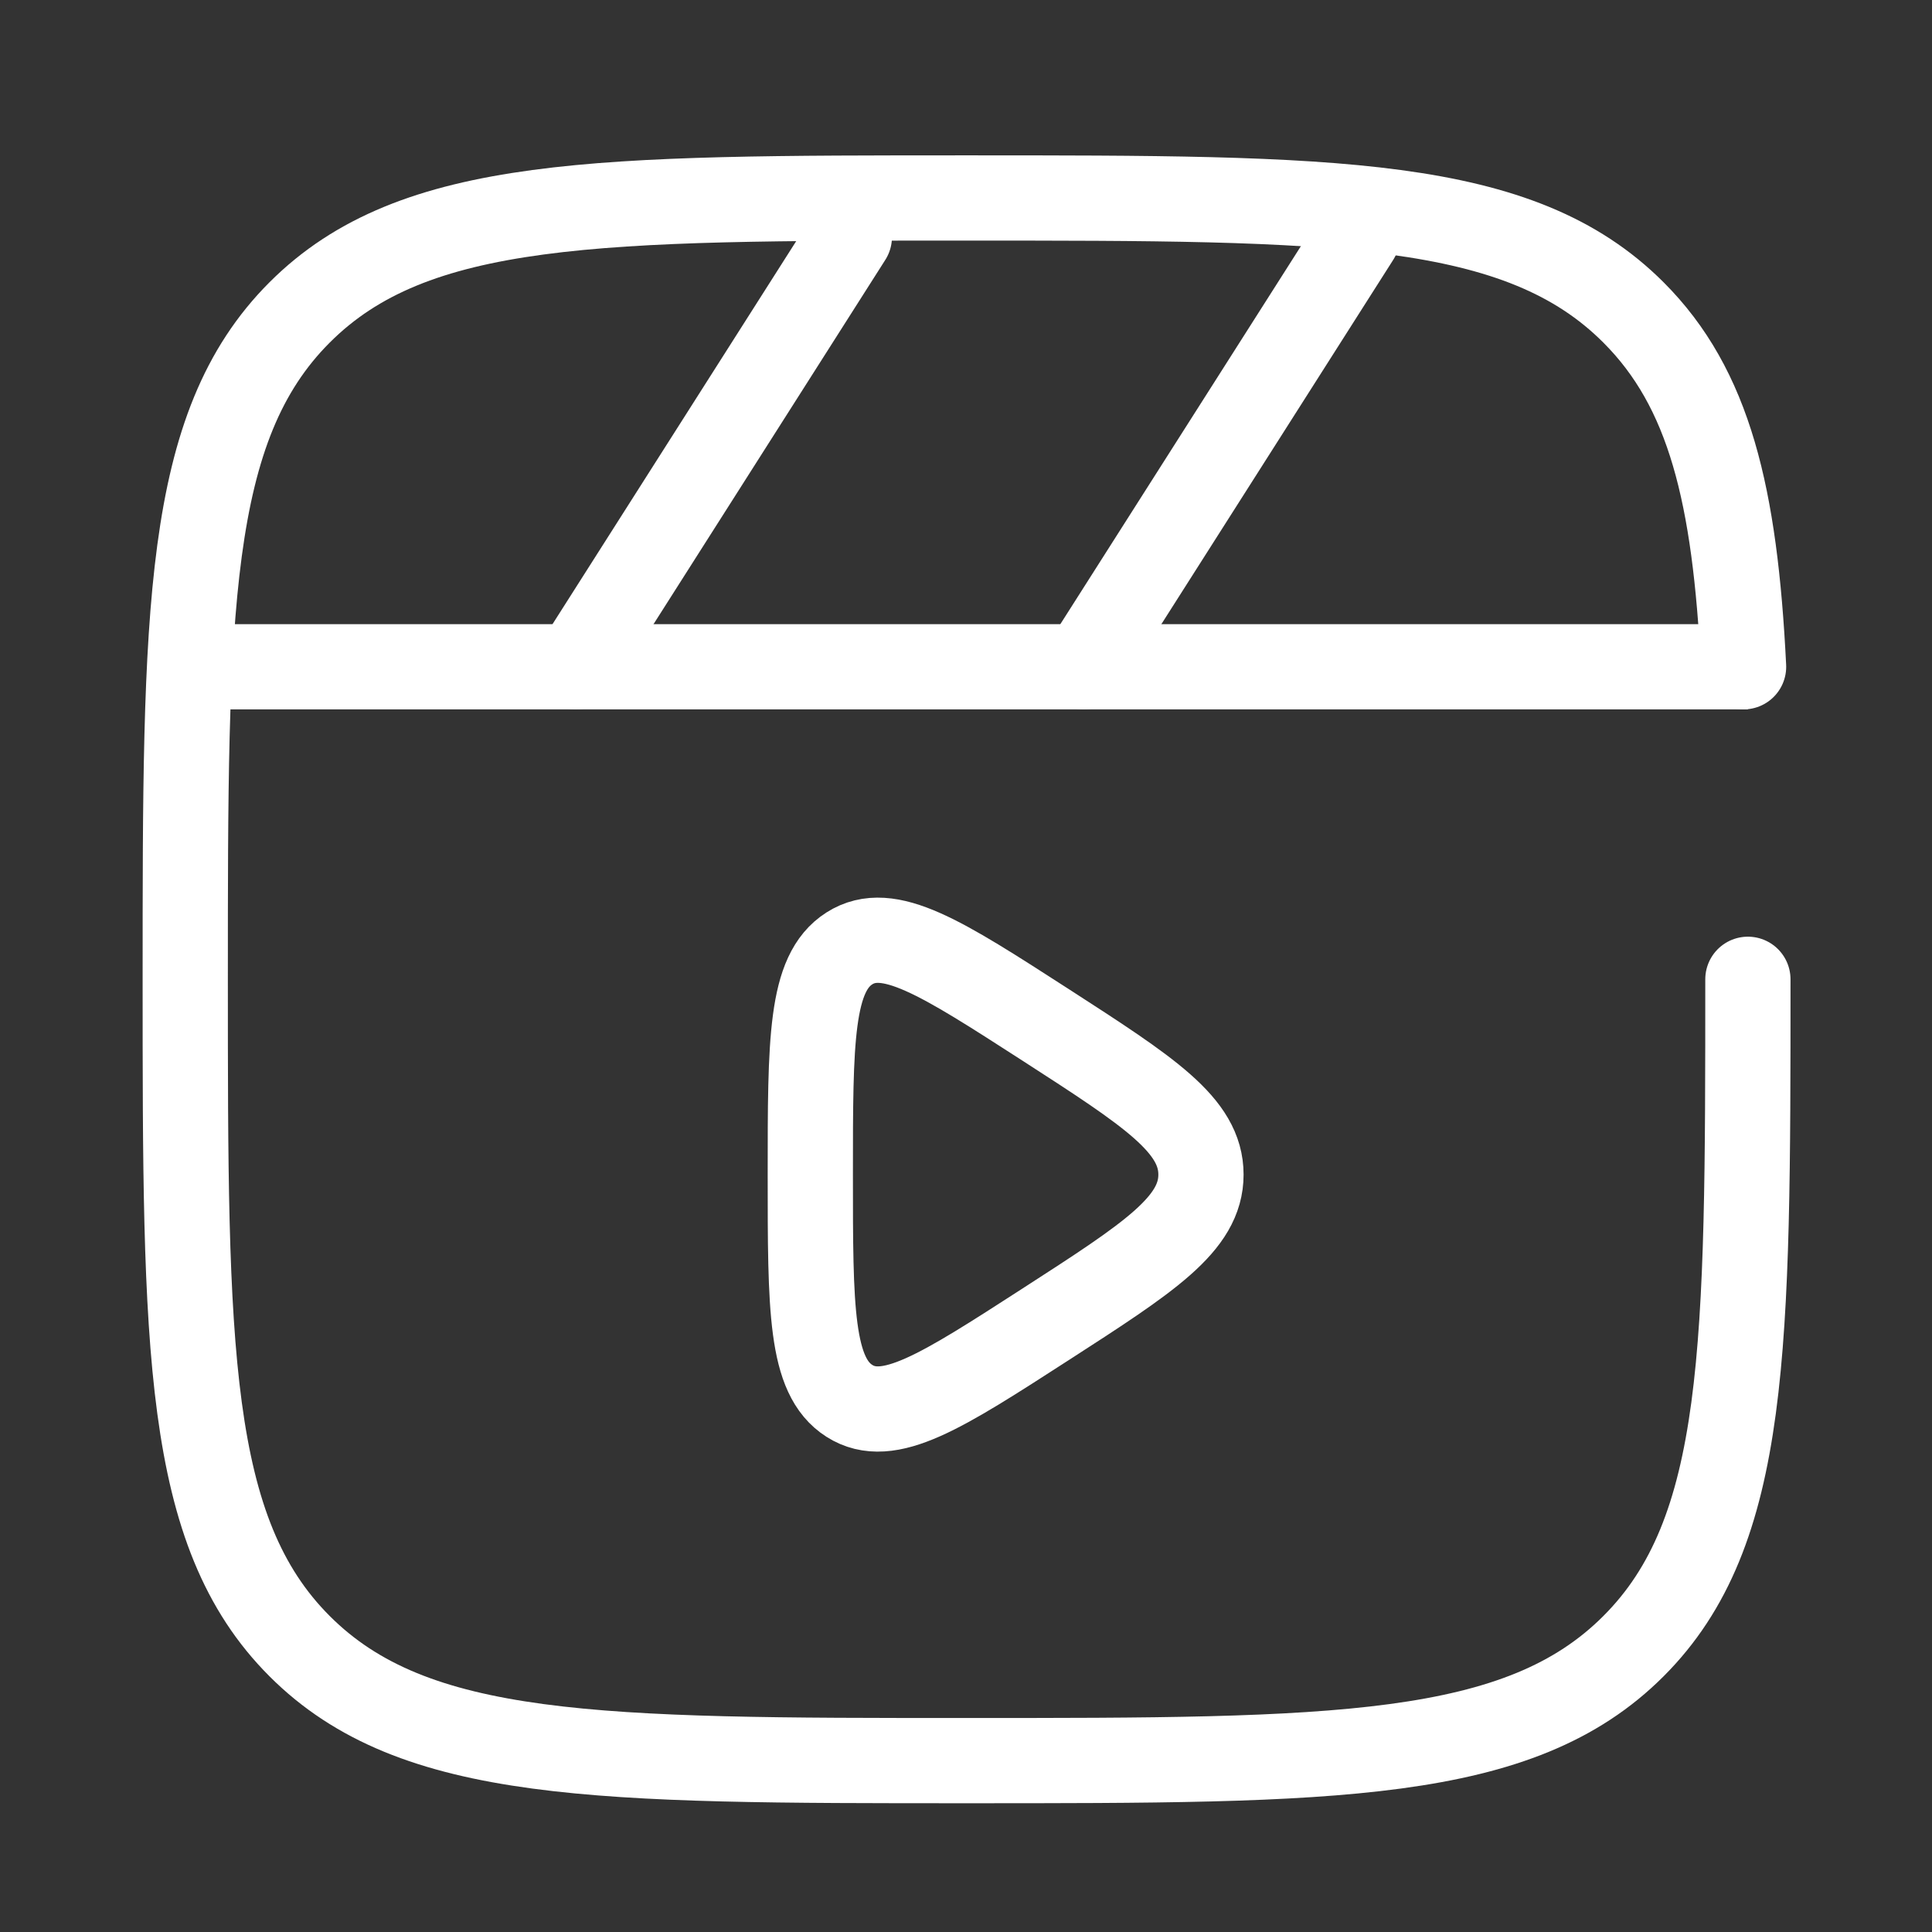
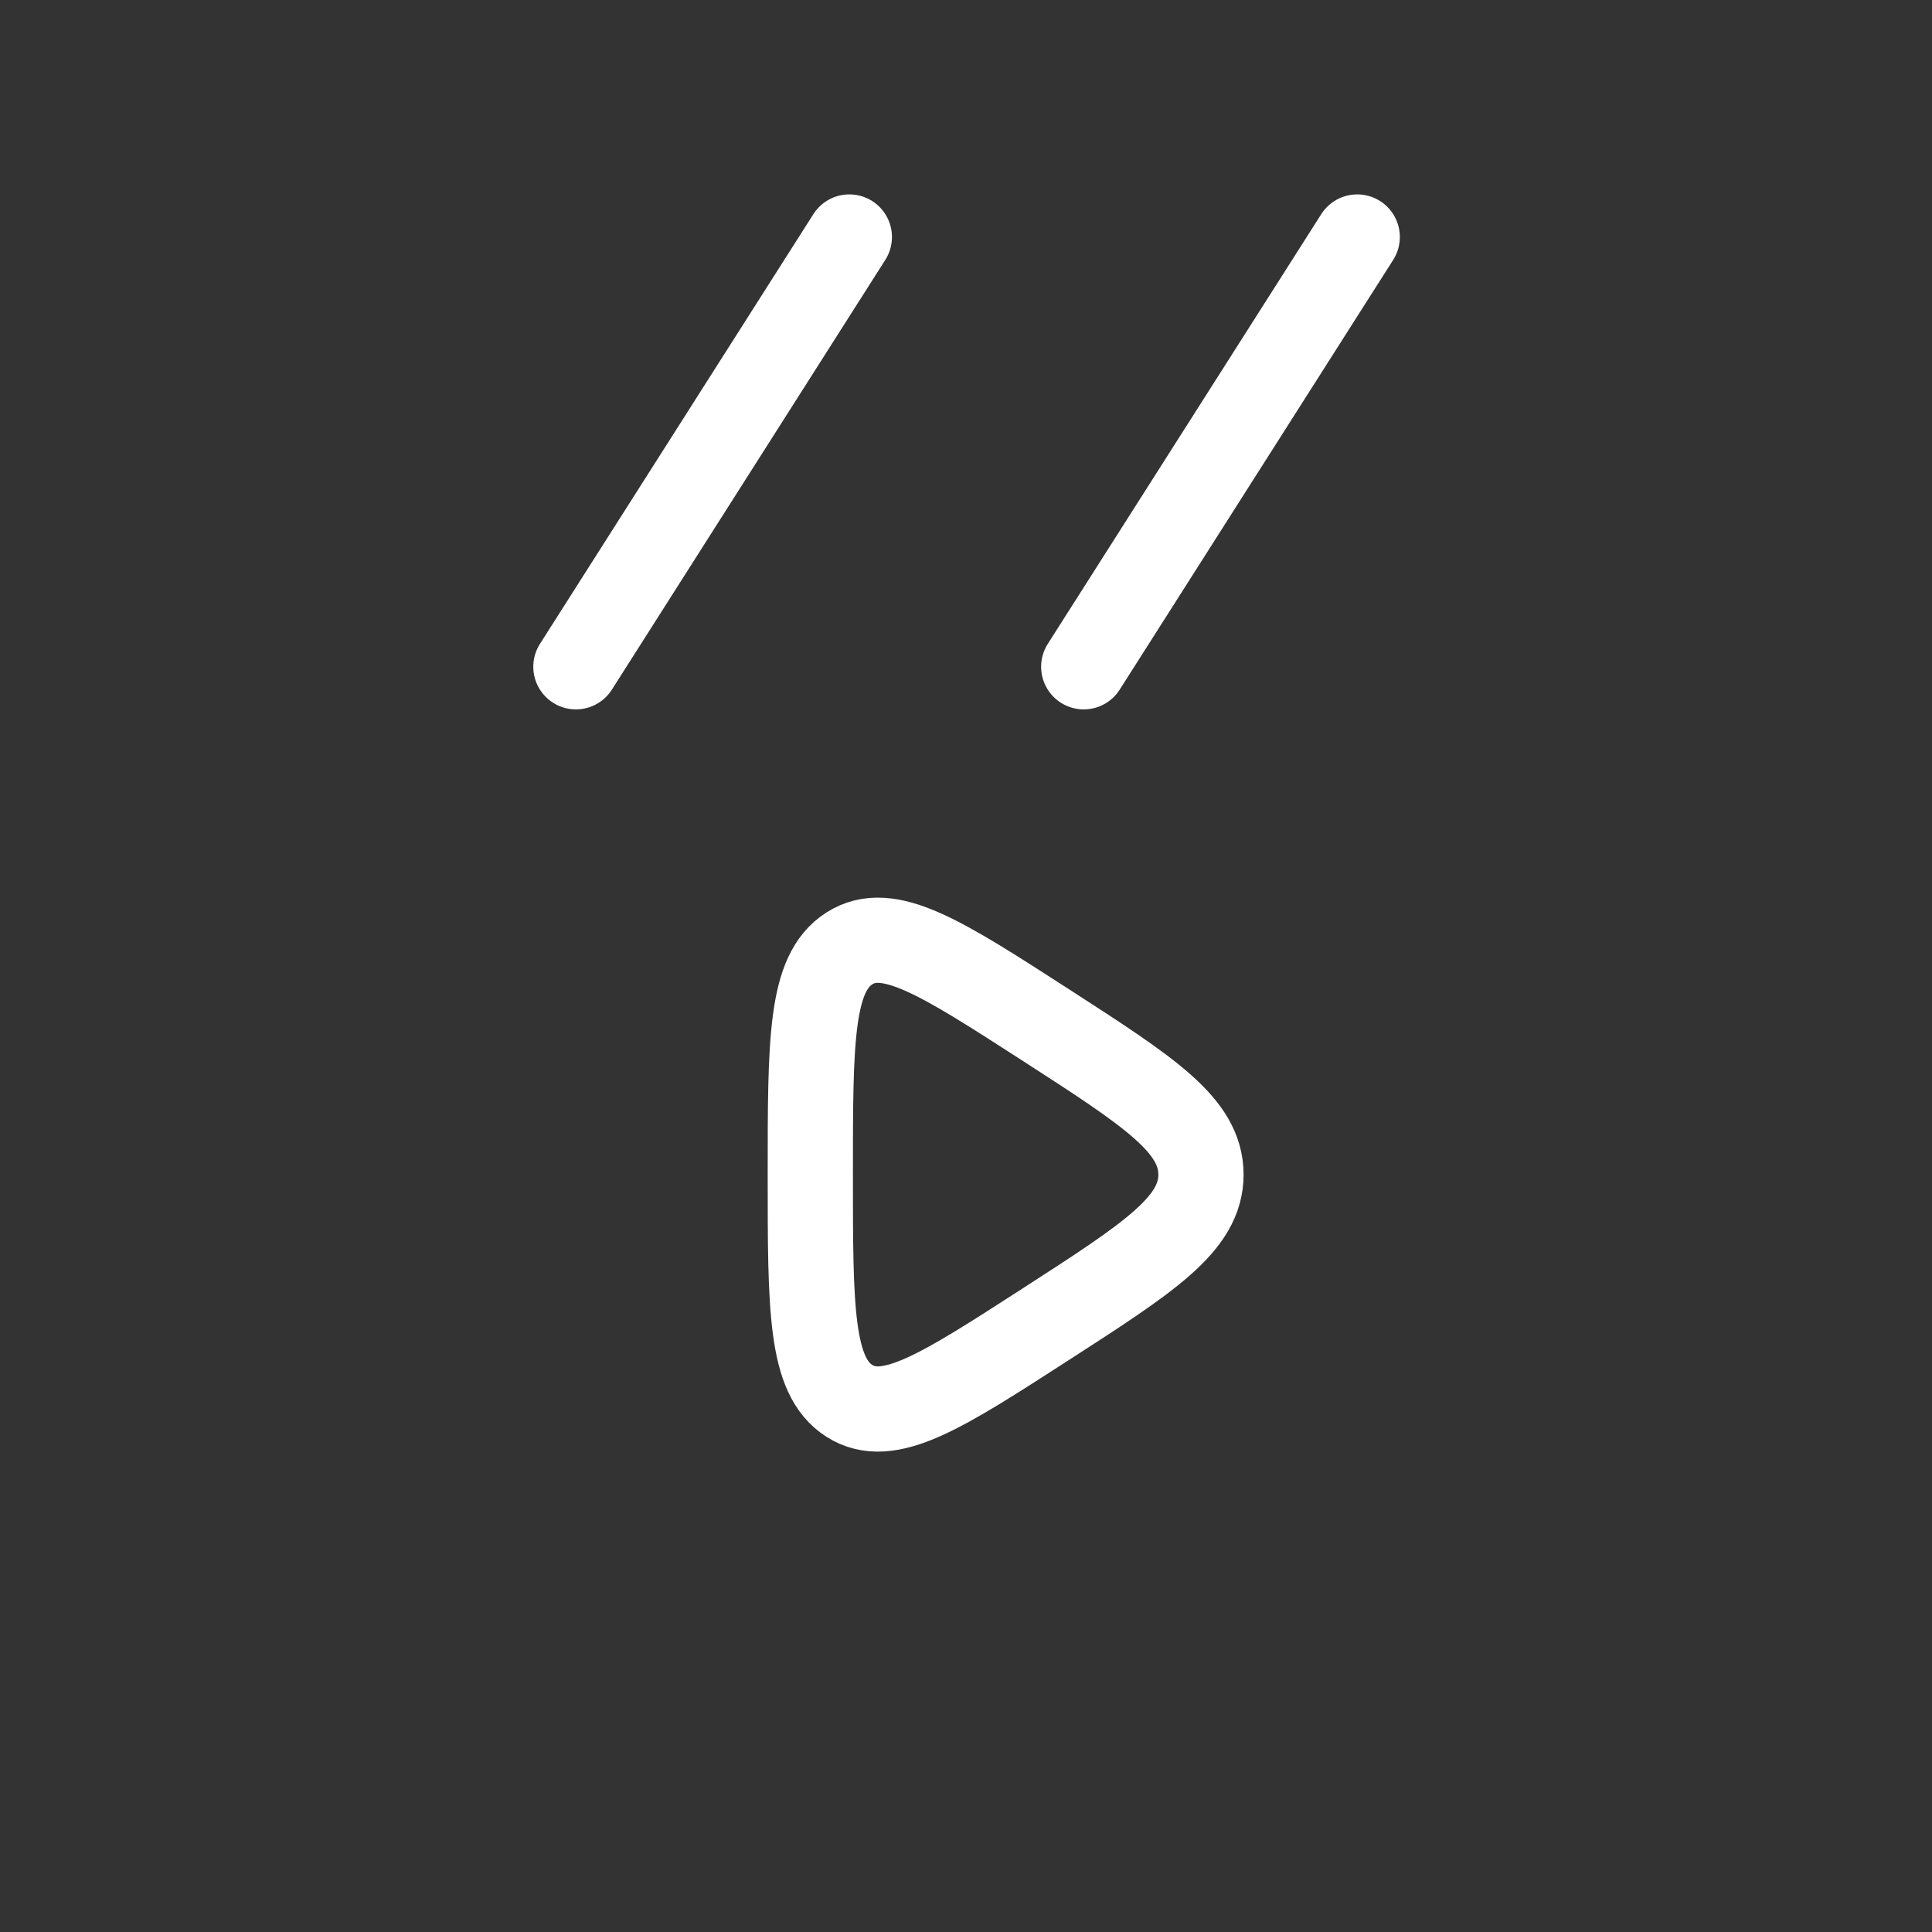
<svg xmlns="http://www.w3.org/2000/svg" width="34" height="34" viewBox="0 0 34 34" fill="none">
  <rect x="0" y="0" width="34" height="34" fill="#333333" stroke="none" />
-   <path d="M3.947 10.984C3.533 10.984 3.197 11.32 3.197 11.734C3.197 12.148 3.533 12.484 3.947 12.484V10.984ZM30.76 10.984H3.947V12.484H30.76V10.984Z" fill="white" />
  <path d="M14.947 4.171L10.135 11.734" stroke="white" stroke-width="1.5" stroke-linecap="round" />
  <path d="M23.885 4.171L19.072 11.734" stroke="white" stroke-width="1.5" stroke-linecap="round" />
  <path d="M21.135 20.671C21.135 19.8 20.224 19.213 18.404 18.038C16.559 16.848 15.636 16.253 14.948 16.69C14.26 17.127 14.26 18.308 14.26 20.671C14.26 23.035 14.26 24.216 14.948 24.653C15.636 25.09 16.559 24.495 18.404 23.304C20.224 22.13 21.135 21.542 21.135 20.671Z" stroke="white" stroke-width="1.5" stroke-linecap="round" />
-   <path d="M30.76 17.234C30.76 23.716 30.76 26.957 28.746 28.97C26.733 30.984 23.492 30.984 17.01 30.984C10.528 30.984 7.287 30.984 5.273 28.97C3.26 26.957 3.26 23.716 3.26 17.234C3.26 10.752 3.26 7.511 5.273 5.498C7.287 3.484 10.528 3.484 17.01 3.484C23.492 3.484 26.733 3.484 28.746 5.498C30.085 6.836 30.534 8.718 30.684 11.734" stroke="white" stroke-width="1.5" stroke-linecap="round" />
</svg>